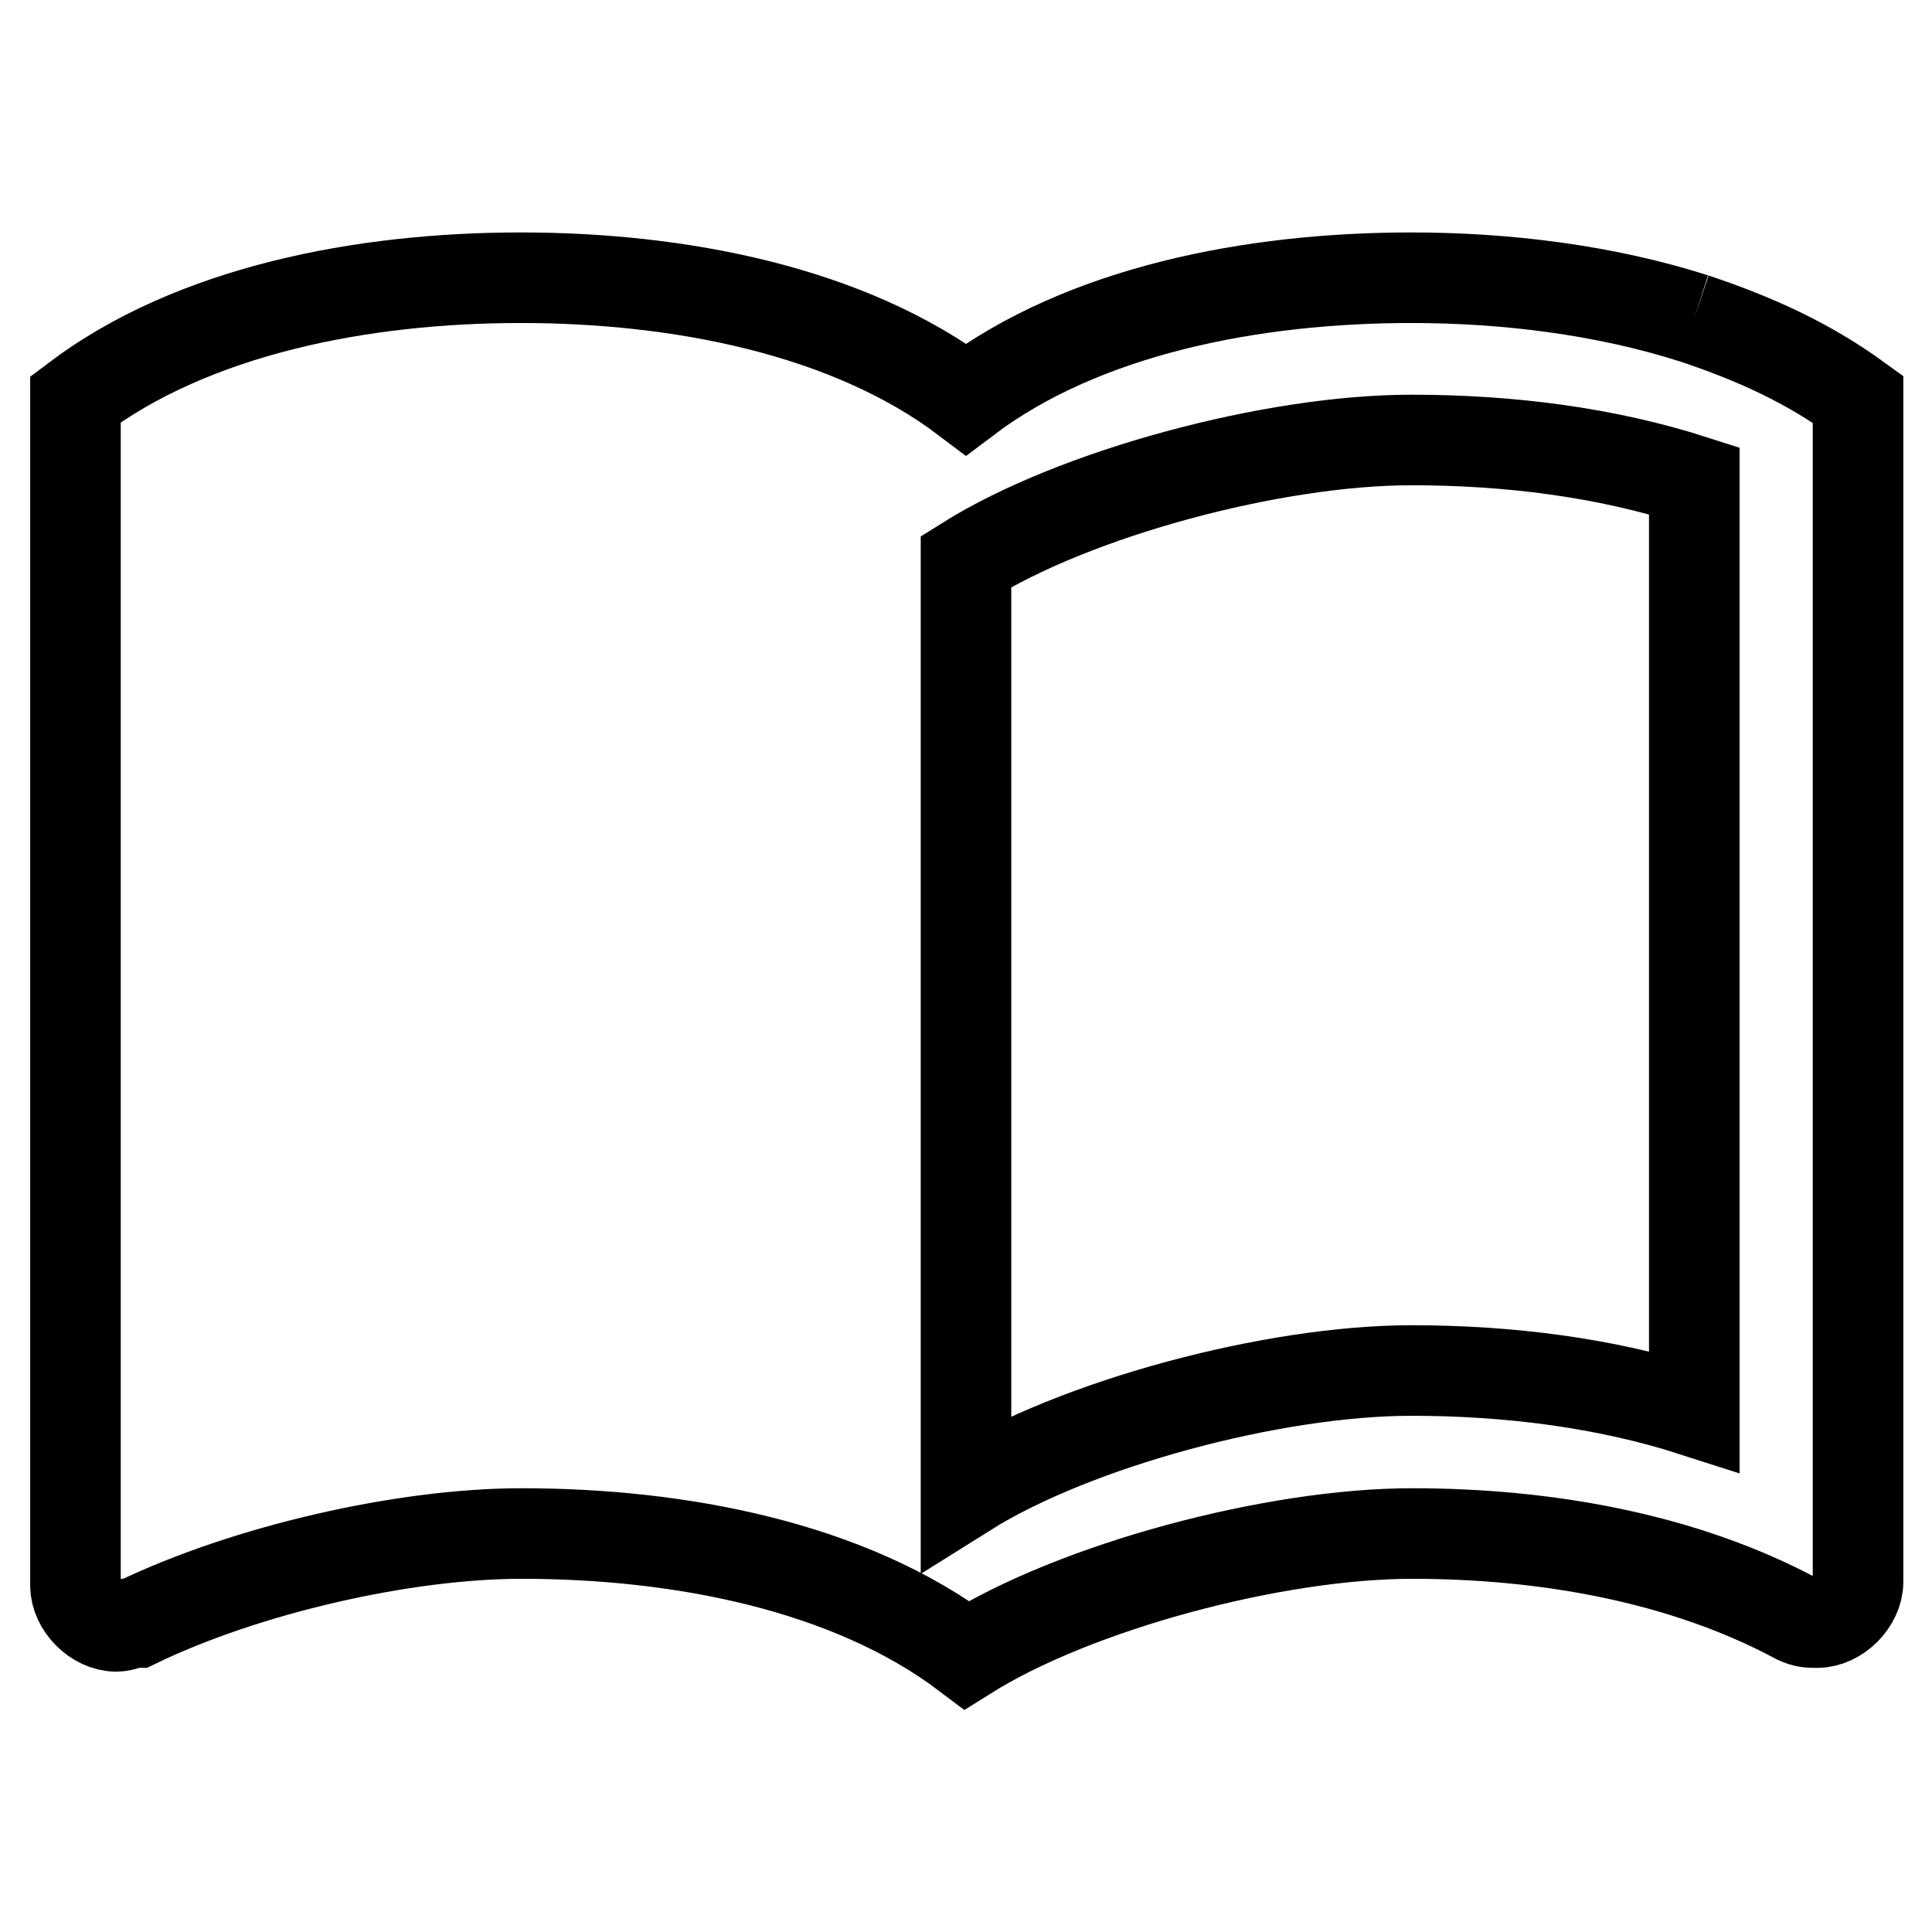
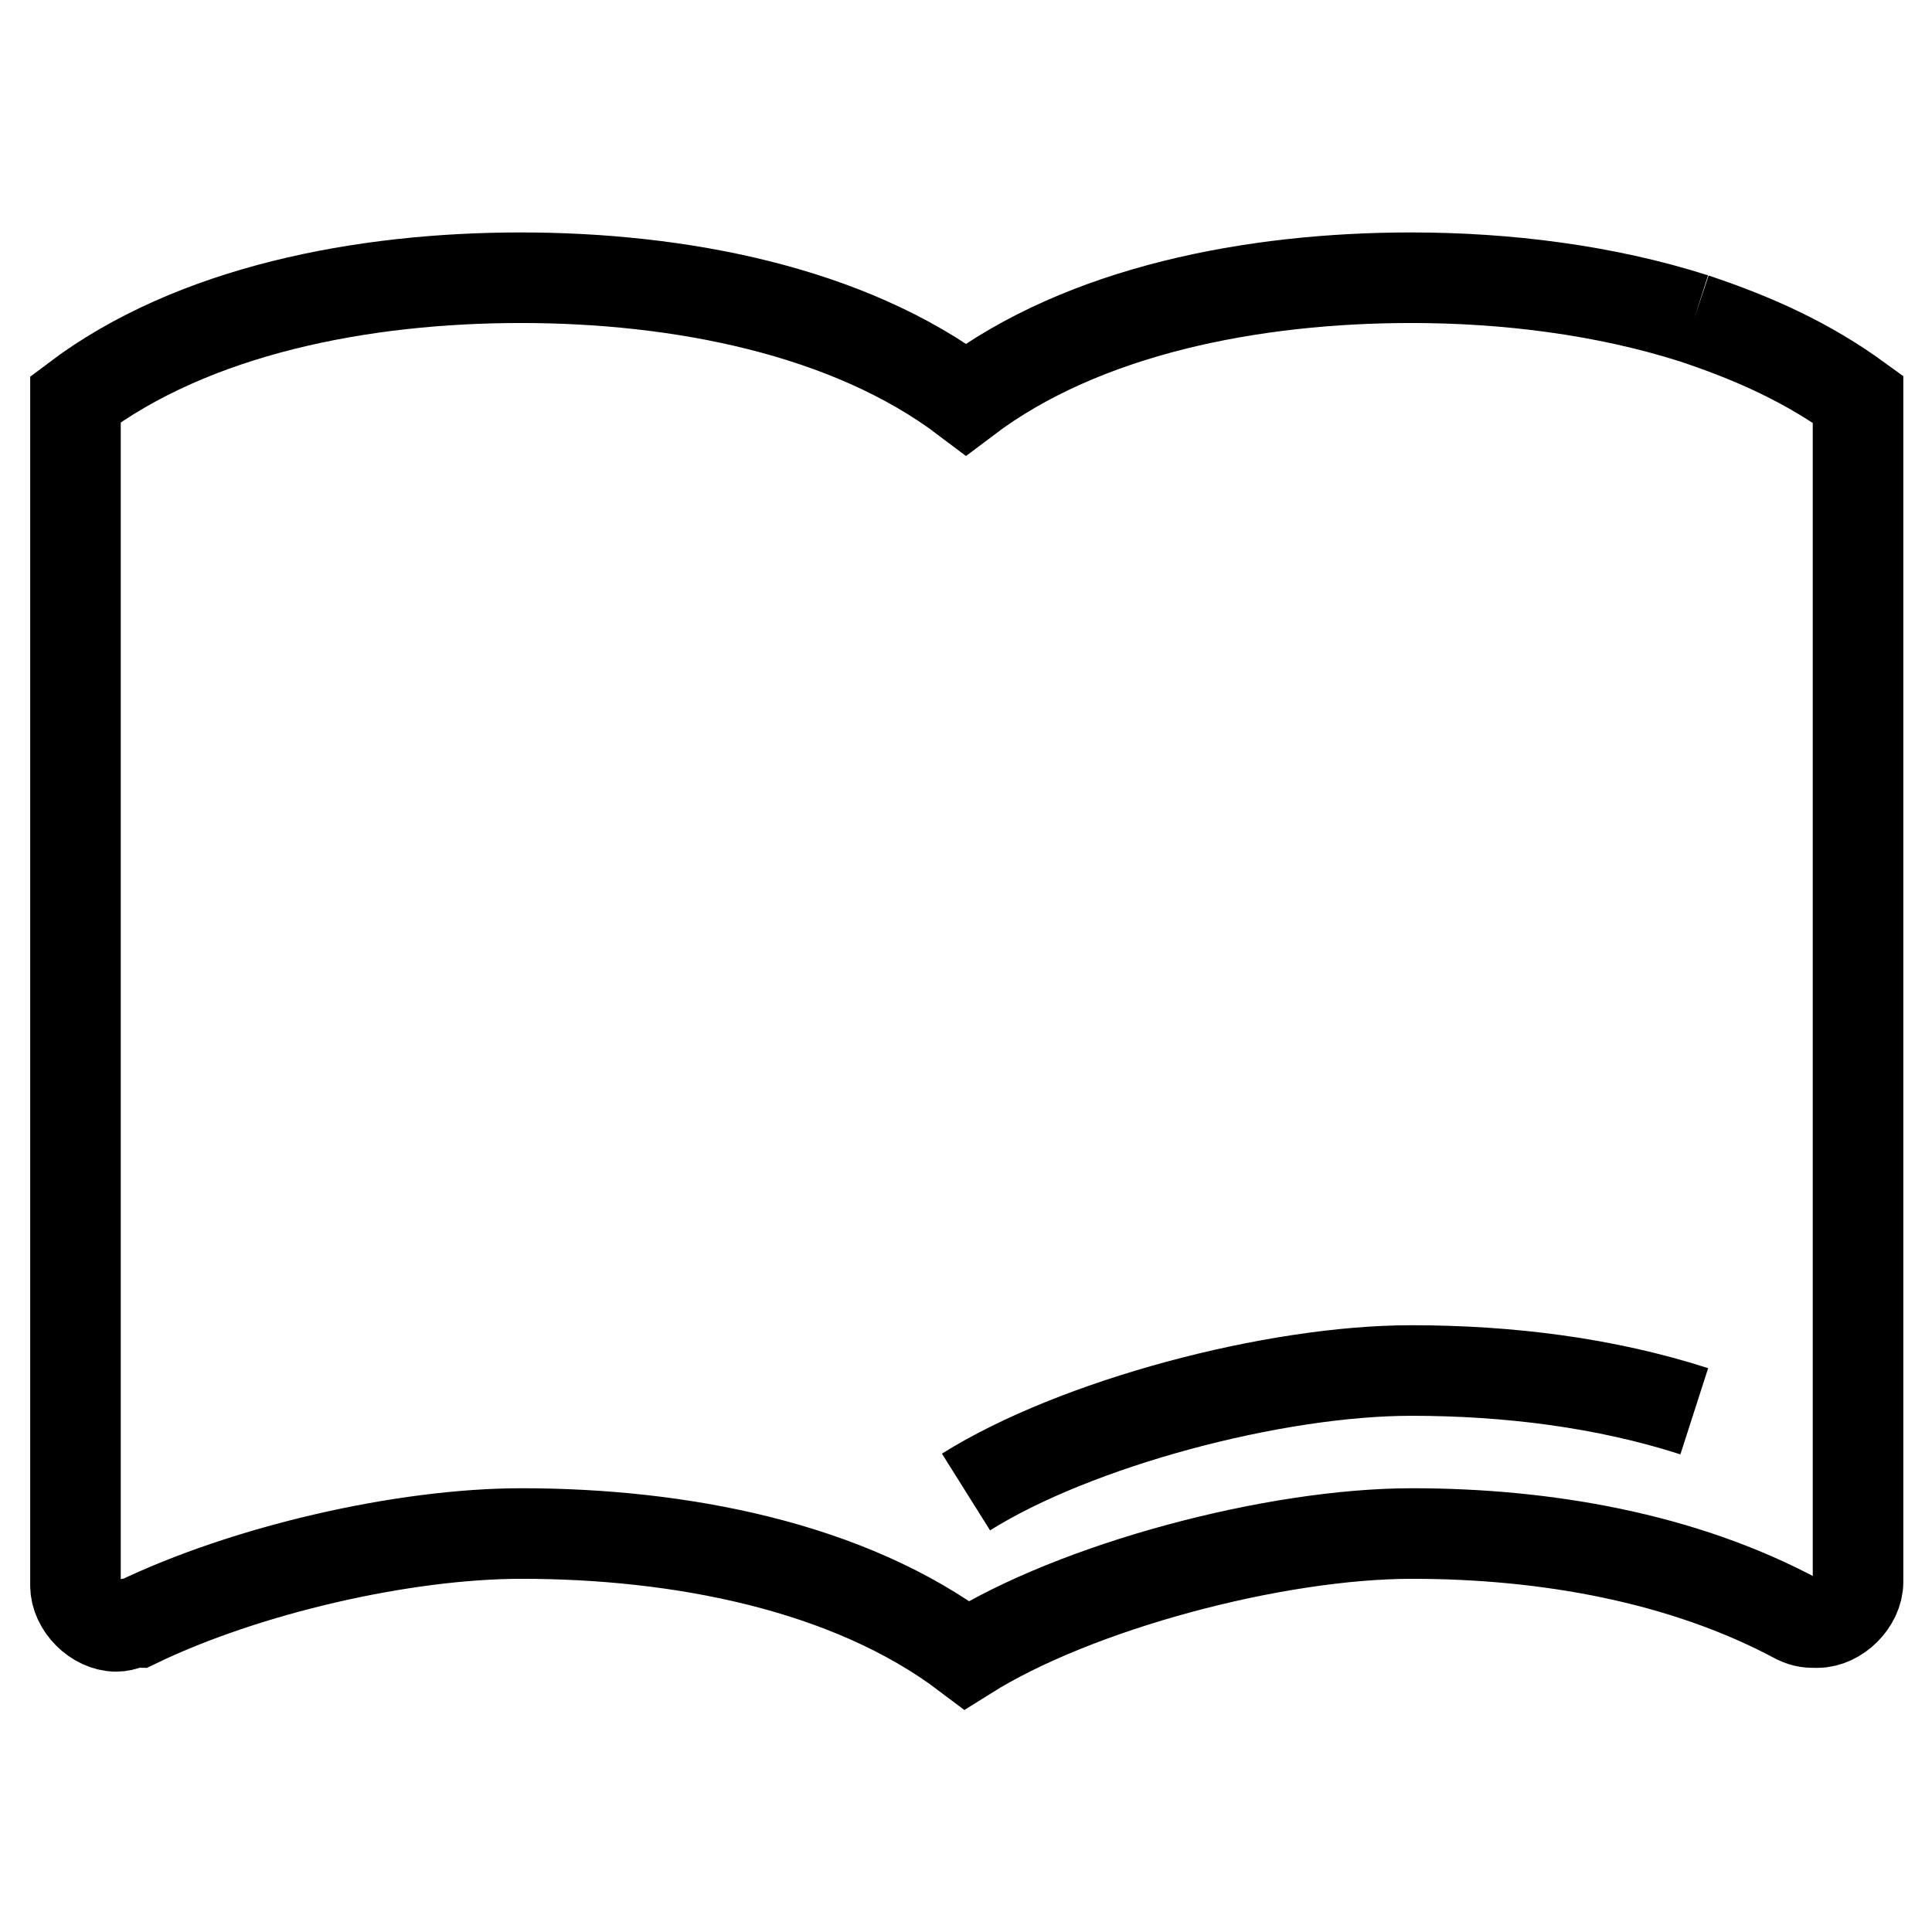
<svg xmlns="http://www.w3.org/2000/svg" version="1.1" x="0px" y="0px" viewBox="0 0 256 256" enable-background="new 0 0 256 256" xml:space="preserve">
  <g>
-     <path stroke-width="12" fill-opacity="0" stroke="#000000" d="M224.5,42.2c-11.9-3.8-25-5.4-37.5-5.4c-20.9,0-43.4,4.3-59,16.1c-15.6-11.8-38.1-16.1-59-16.1 c-20.9,0-43.4,4.3-59,16.1v157.2c0,2.7,2.7,5.4,5.4,5.4c1.1,0,1.6-0.5,2.7-0.5c14.5-7,35.4-11.8,51-11.8c20.9,0,43.4,4.3,59,16.1 c14.5-9.1,40.8-16.1,59-16.1c17.7,0,35.9,3.2,51,11.3c1.1,0.5,1.6,0.5,2.7,0.5c2.7,0,5.4-2.7,5.4-5.4V52.9 C239.6,48.1,232.6,44.9,224.5,42.2 M224.5,187c-11.8-3.8-24.7-5.4-37.5-5.4c-18.2,0-44.5,7-59,16.1V74.4 c14.5-9.1,40.8-16.1,59-16.1c12.9,0,25.7,1.6,37.5,5.4V187L224.5,187z" />
+     <path stroke-width="12" fill-opacity="0" stroke="#000000" d="M224.5,42.2c-11.9-3.8-25-5.4-37.5-5.4c-20.9,0-43.4,4.3-59,16.1c-15.6-11.8-38.1-16.1-59-16.1 c-20.9,0-43.4,4.3-59,16.1v157.2c0,2.7,2.7,5.4,5.4,5.4c1.1,0,1.6-0.5,2.7-0.5c14.5-7,35.4-11.8,51-11.8c20.9,0,43.4,4.3,59,16.1 c14.5-9.1,40.8-16.1,59-16.1c17.7,0,35.9,3.2,51,11.3c1.1,0.5,1.6,0.5,2.7,0.5c2.7,0,5.4-2.7,5.4-5.4V52.9 C239.6,48.1,232.6,44.9,224.5,42.2 M224.5,187c-11.8-3.8-24.7-5.4-37.5-5.4c-18.2,0-44.5,7-59,16.1c14.5-9.1,40.8-16.1,59-16.1c12.9,0,25.7,1.6,37.5,5.4V187L224.5,187z" />
  </g>
</svg>